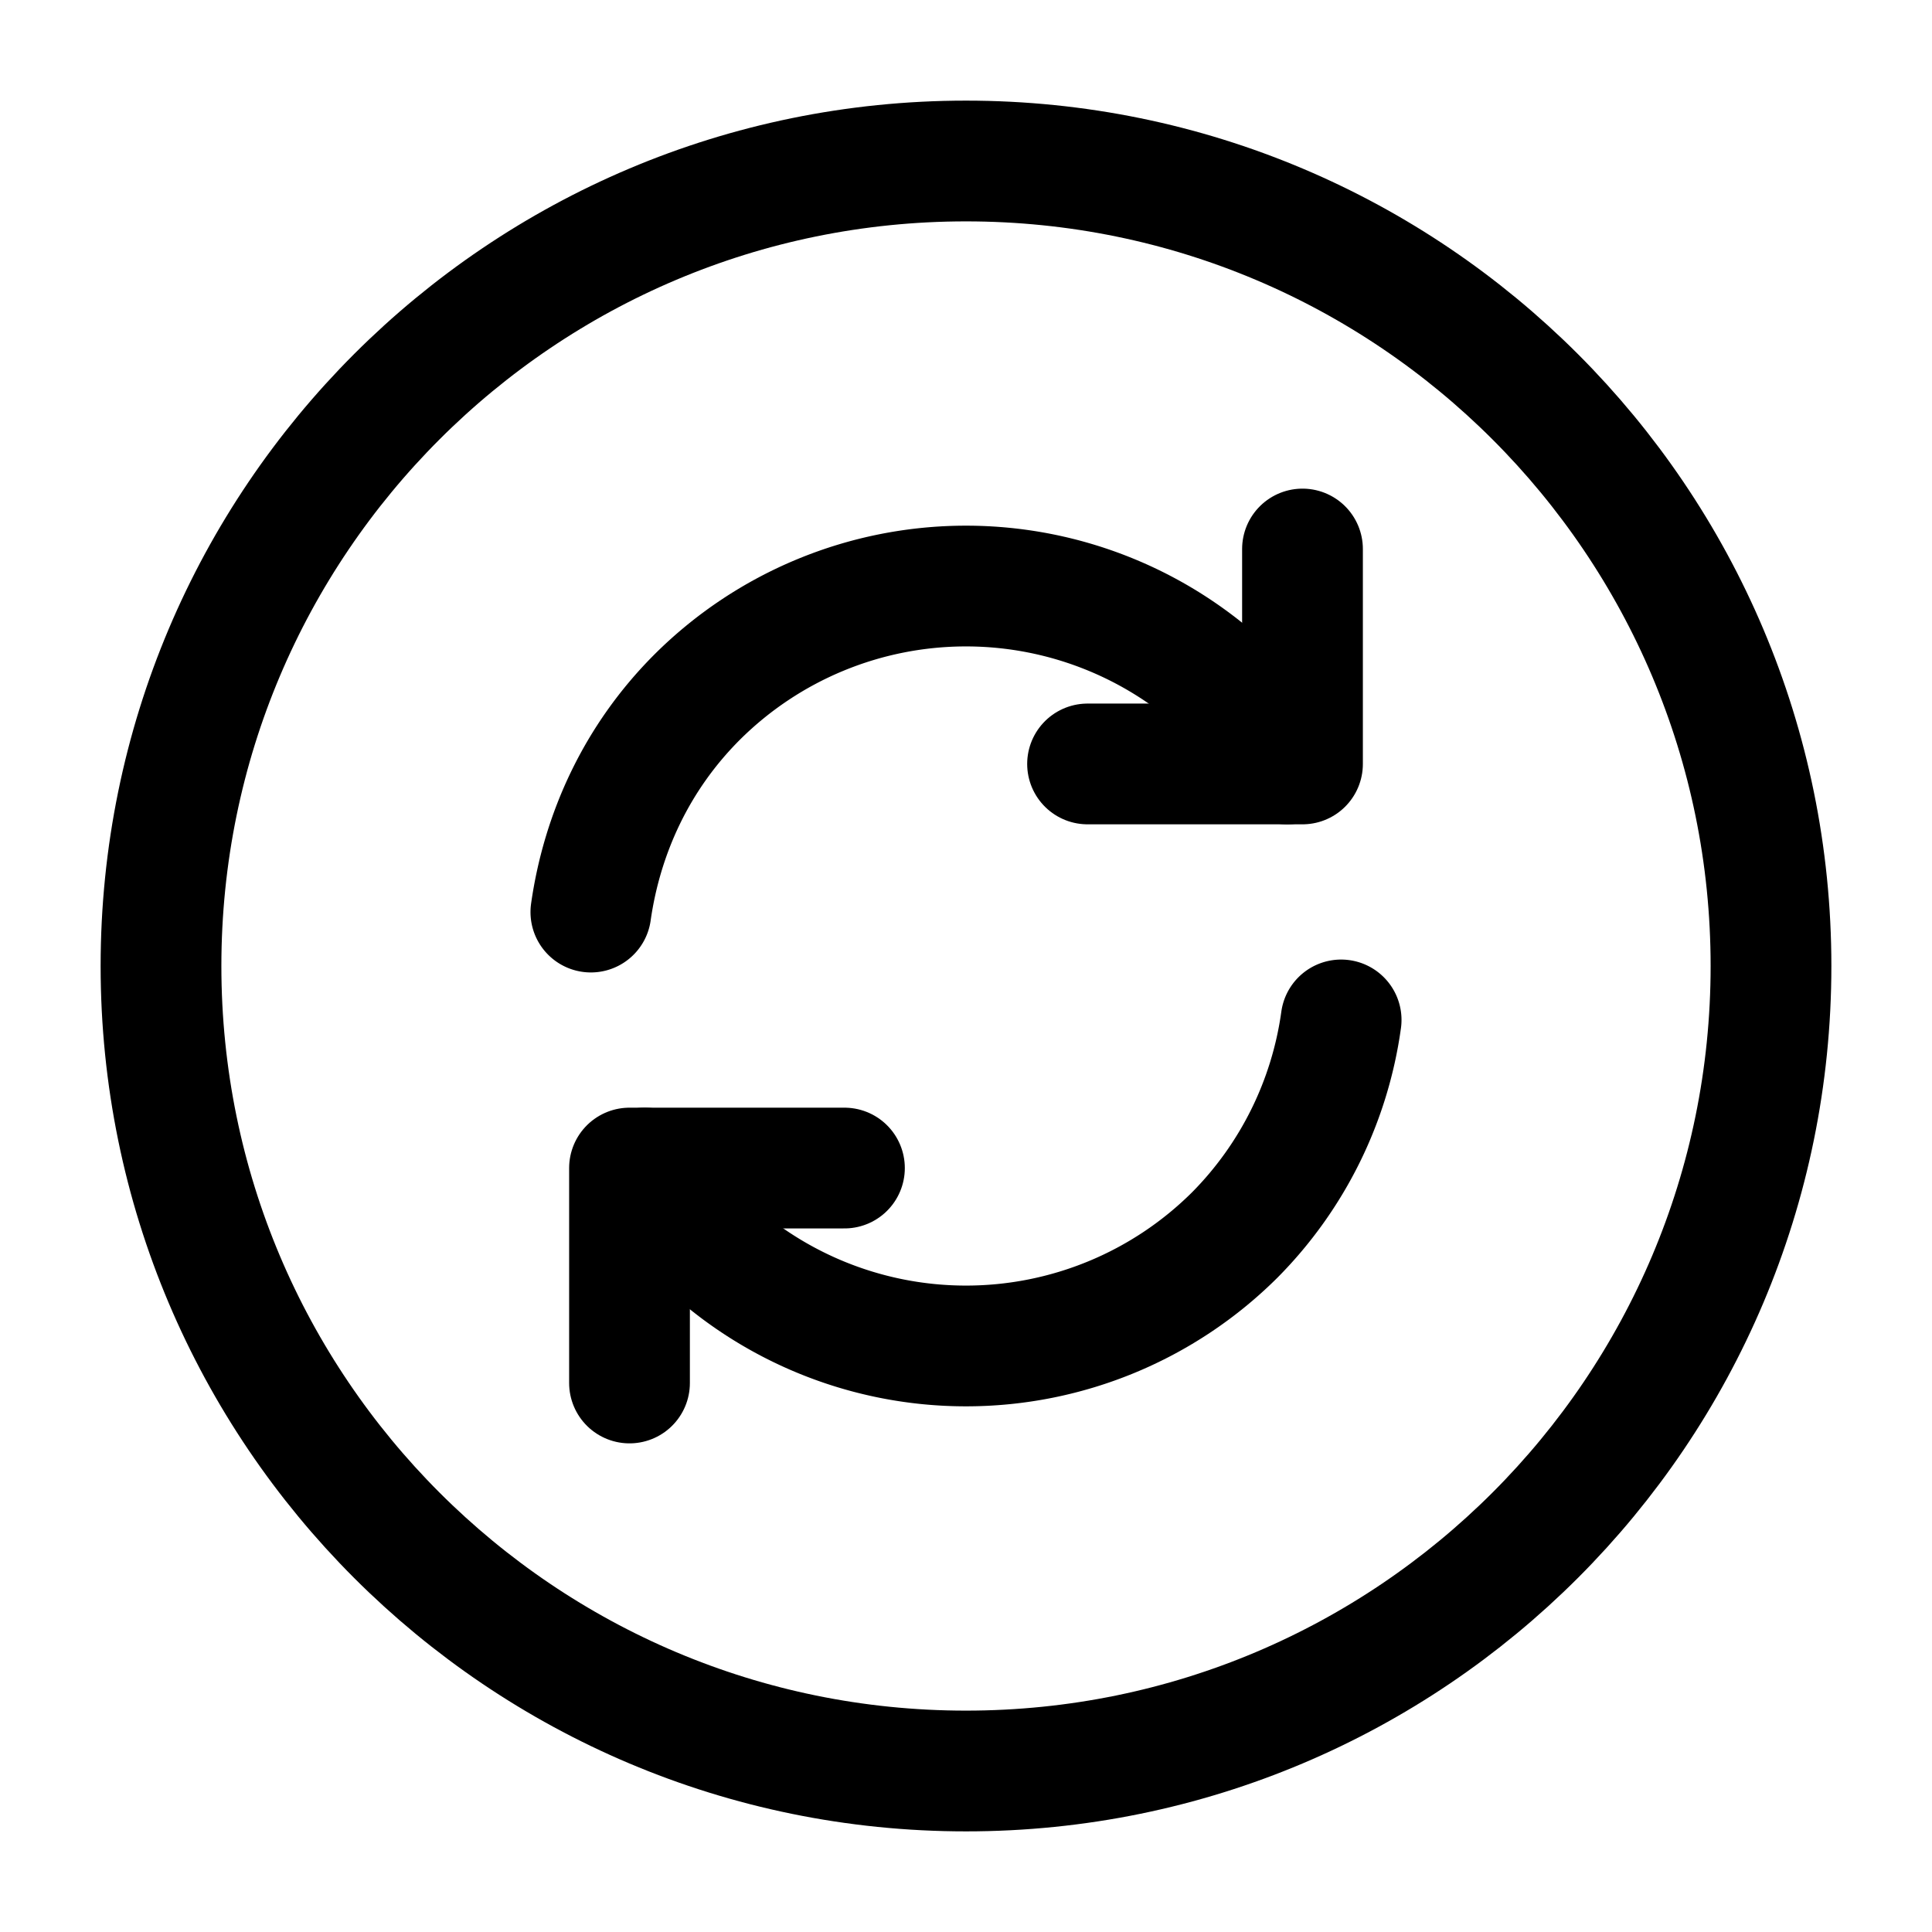
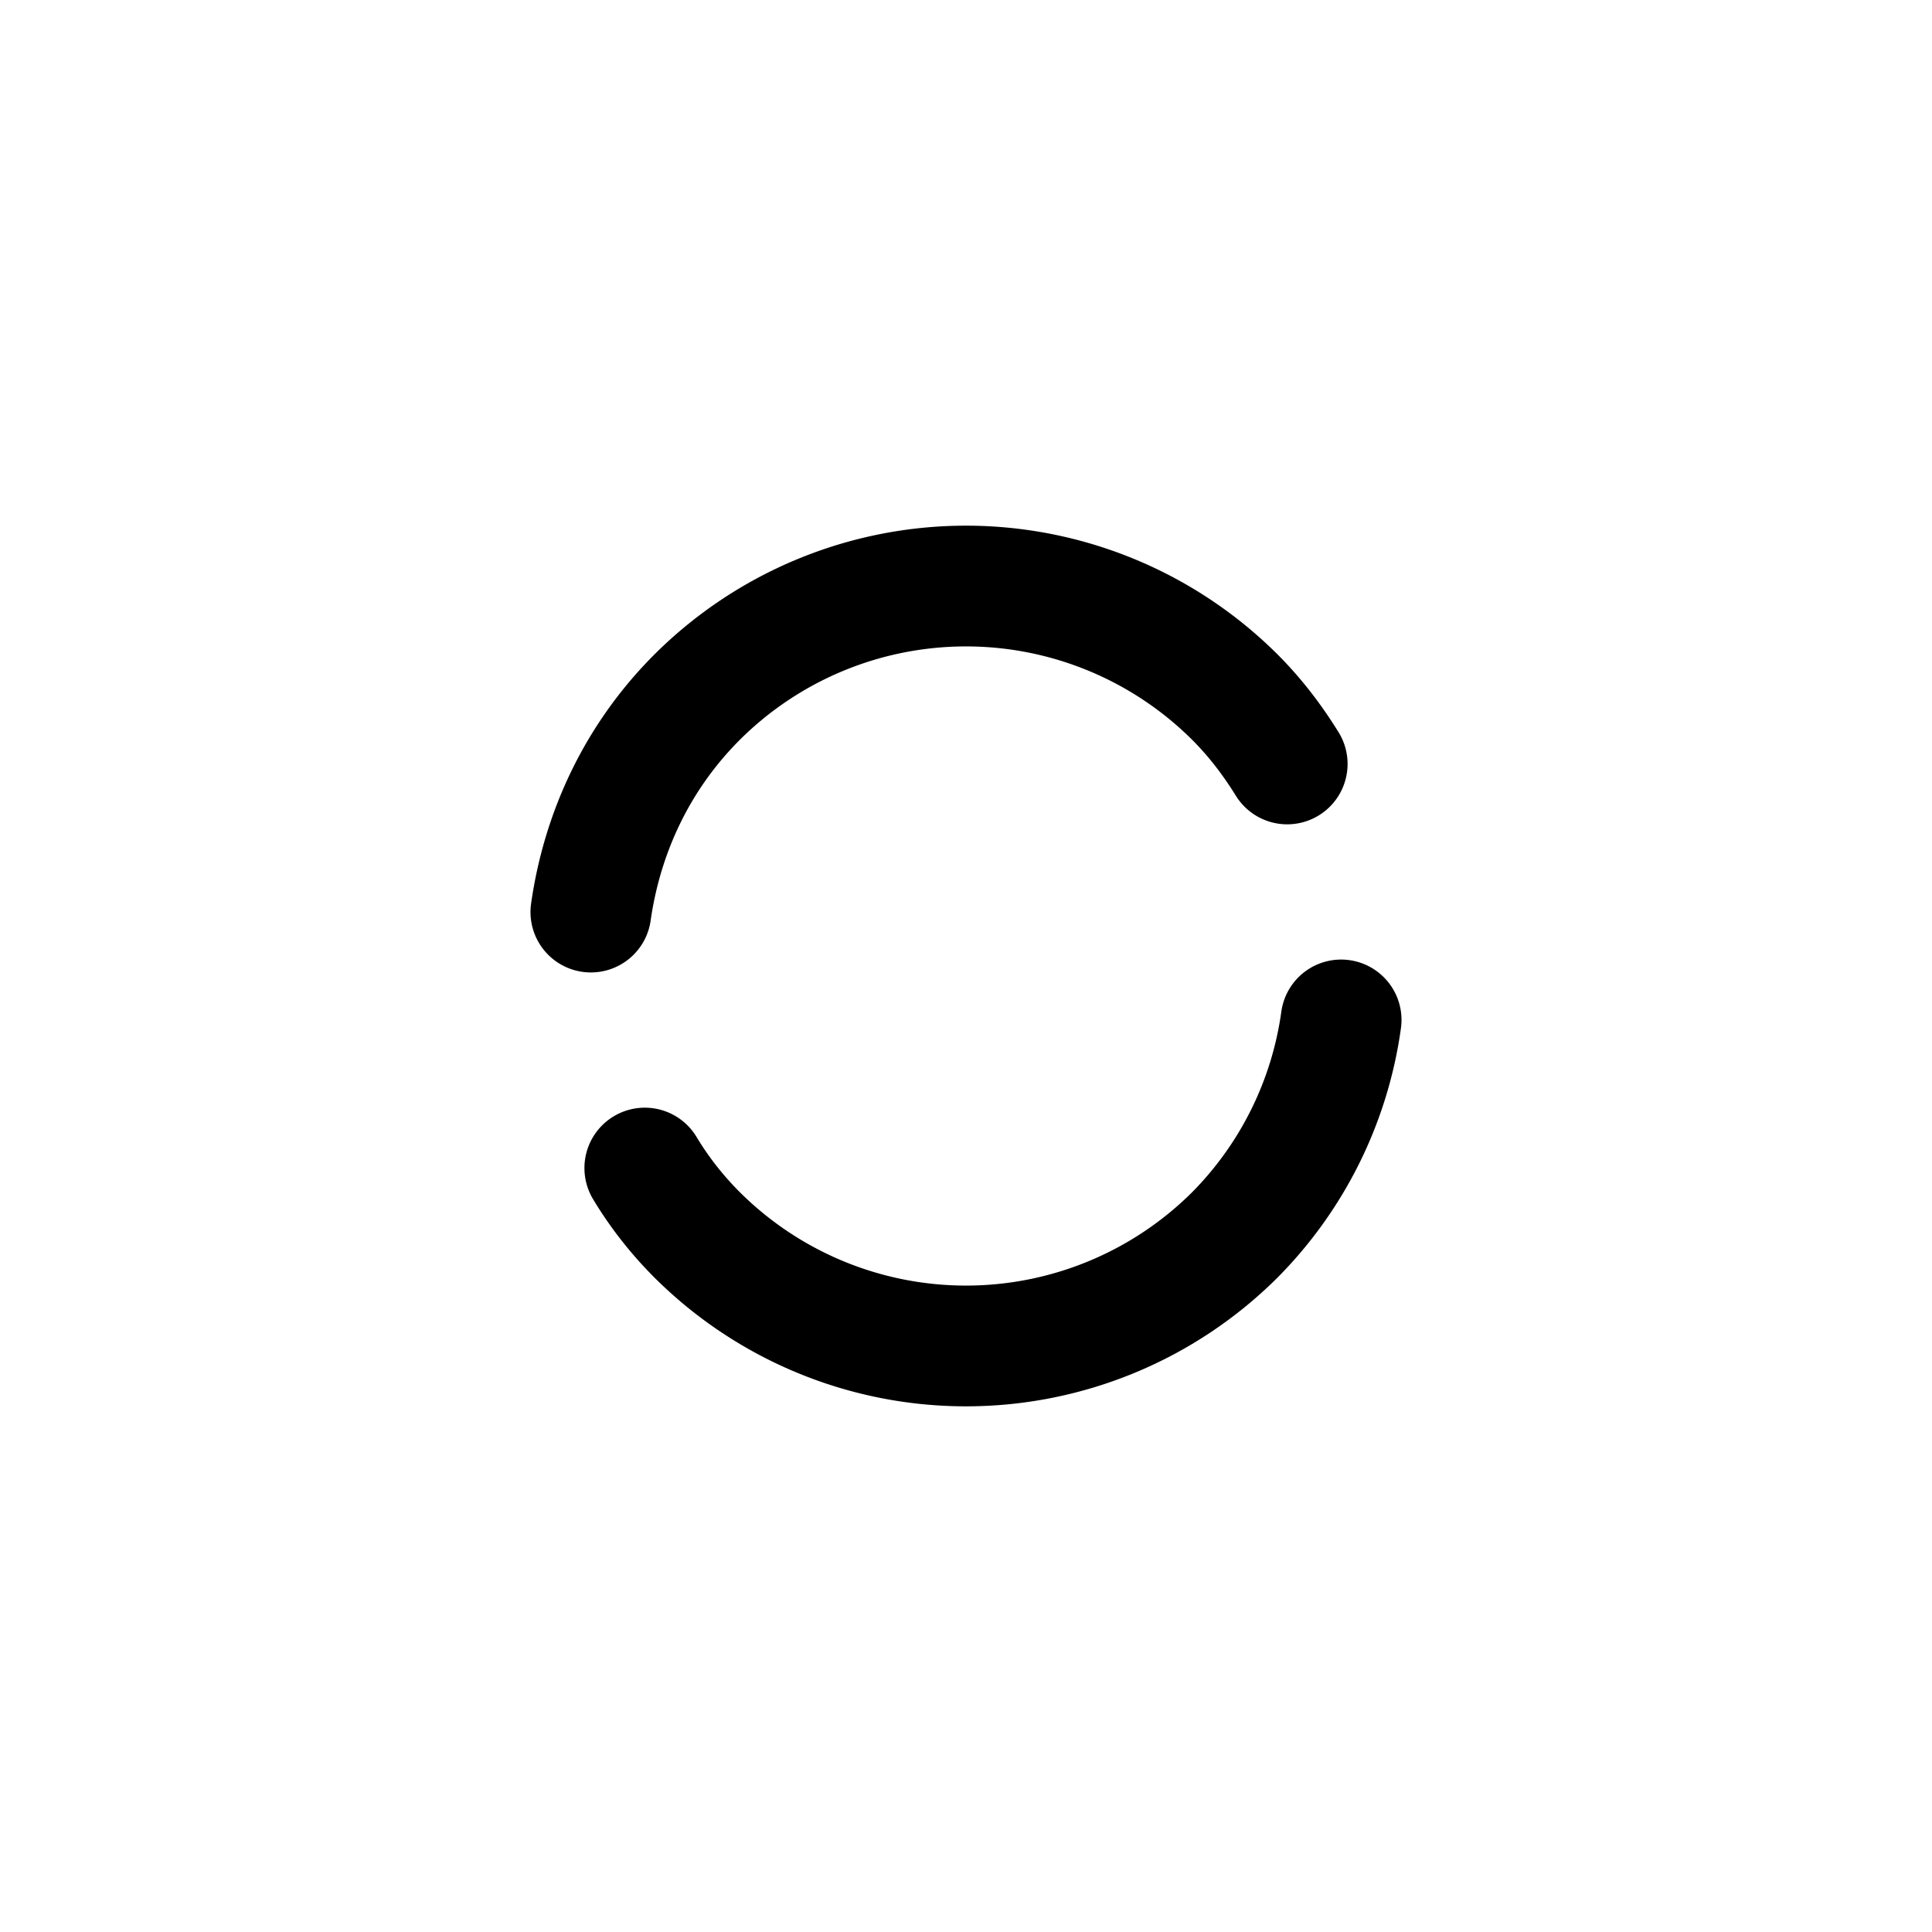
<svg xmlns="http://www.w3.org/2000/svg" fill="none" viewBox="0 0 24 24" stroke="currentColor" aria-hidden="true">
-   <path stroke-linecap="round" stroke-linejoin="round" stroke-width="1.5" d="M12 22c5.523 0 10-4.477 10-10S17.523 2 12 2 2 6.477 2 12s4.477 10 10 10z" />
  <path stroke-linecap="round" stroke-linejoin="round" stroke-width="1.5" d="M8.01 14.51c.18.3.4.58.65.83a4.732 4.732 0 006.68 0 4.71 4.71 0 001.32-2.67M7.34 11.33c.14-.98.57-1.92 1.32-2.67a4.732 4.732 0 016.68 0c.26.26.47.54.65.83" />
-   <path stroke-linecap="round" stroke-linejoin="round" stroke-width="1.5" d="M7.82 17.18v-2.67h2.67M16.18 6.82v2.67h-2.67" />
</svg>